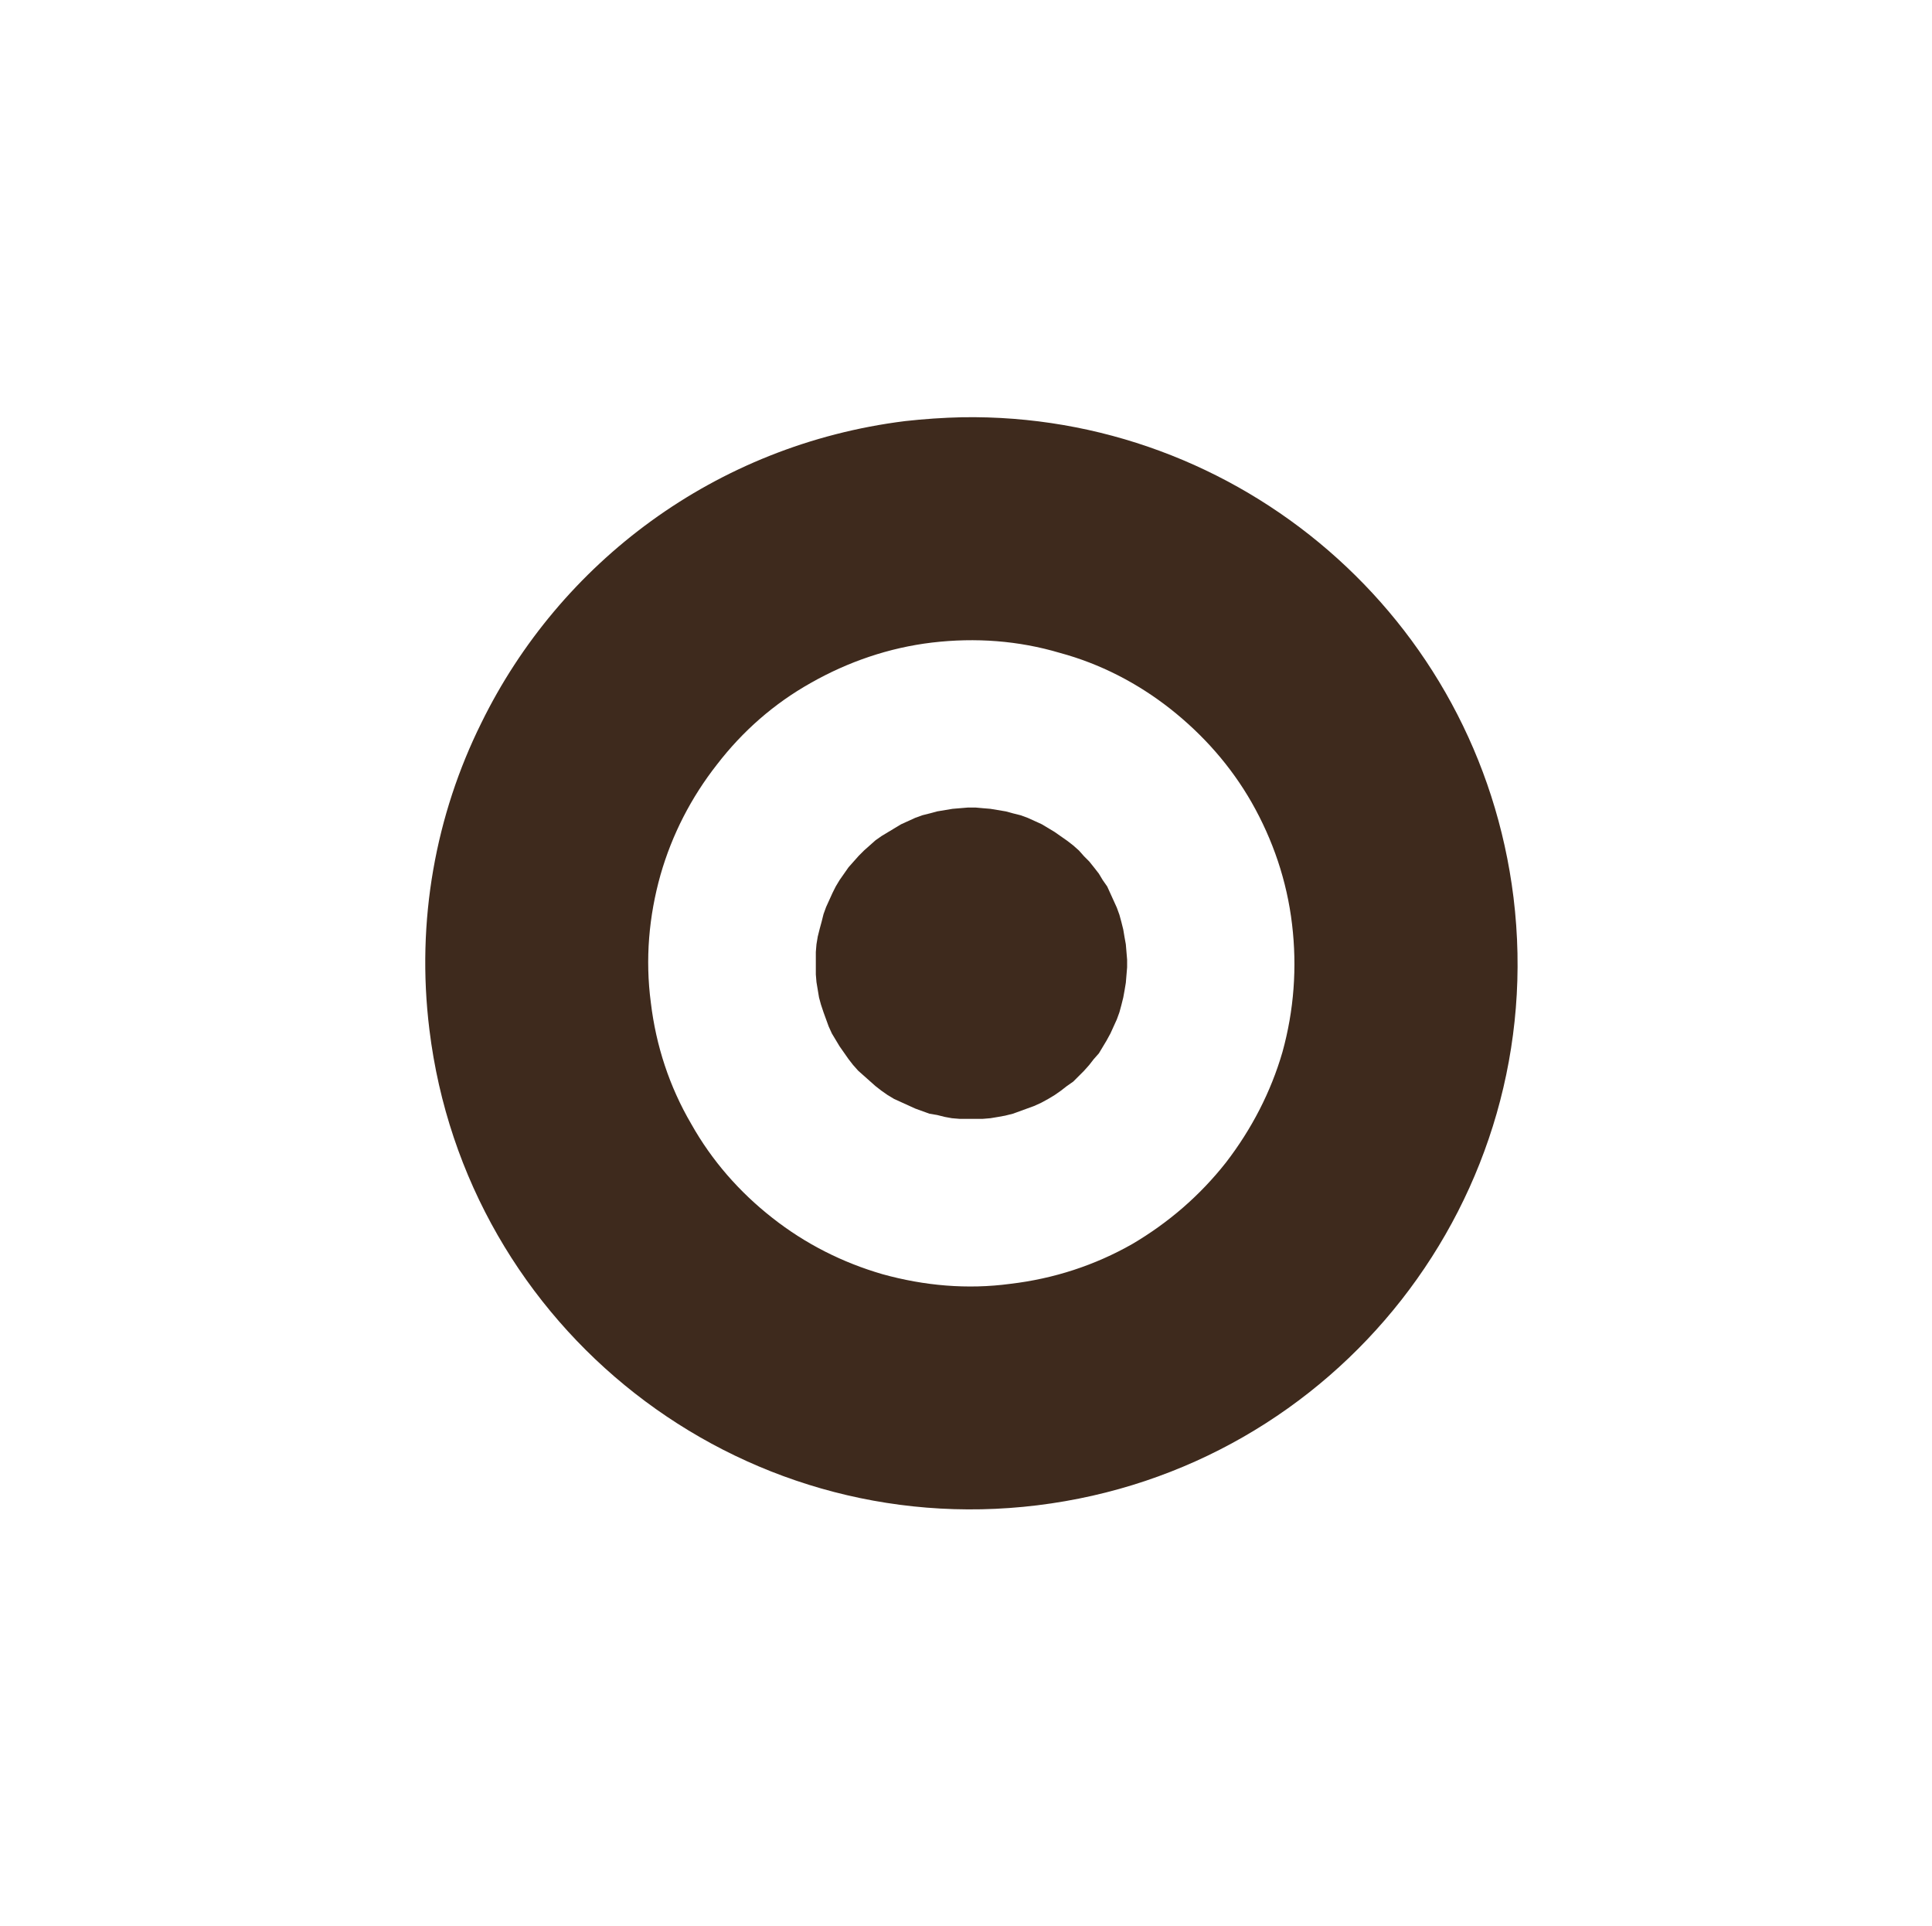
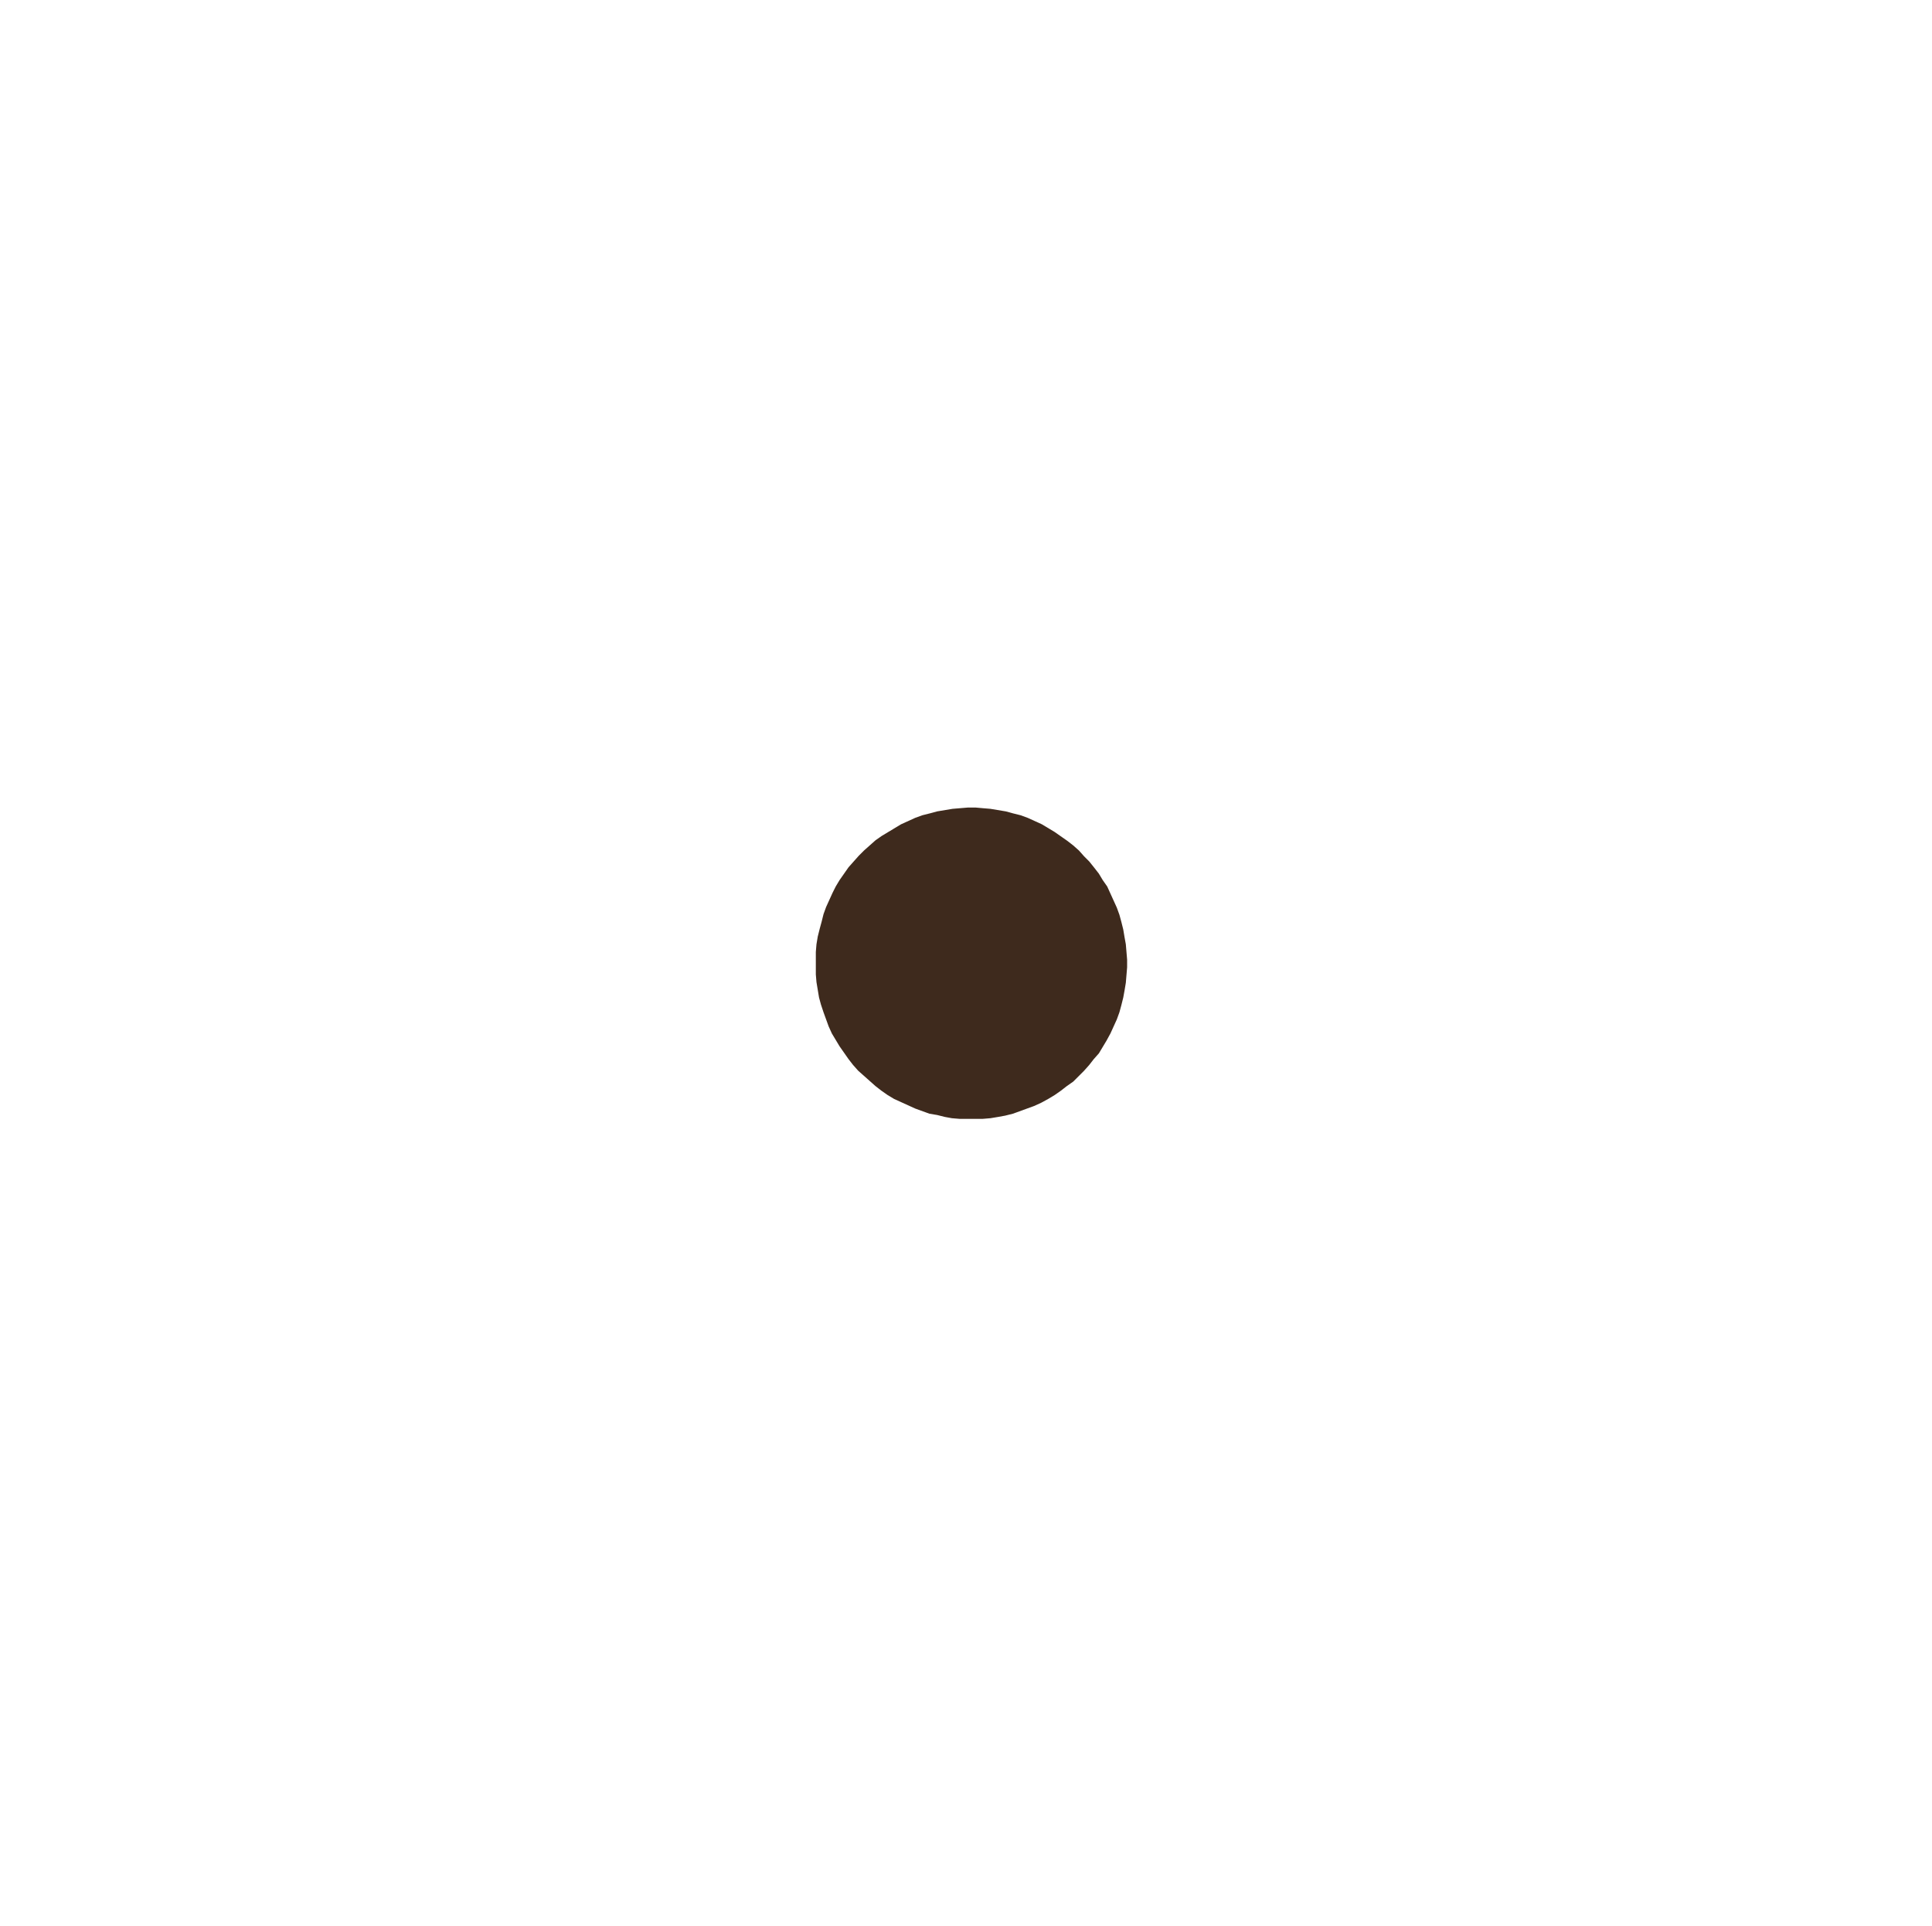
<svg xmlns="http://www.w3.org/2000/svg" version="1.2" viewBox="0 0 301 300" width="301" height="300">
  <style>.a{fill:#3e2a1d}</style>
  <path class="a" d="m175.4 147.1l-0.2-1.1-0.2-1.2-0.3-1.2-0.3-1.1-0.4-1.1-0.5-1.1-0.5-1.1-0.5-1.1-0.7-1-0.6-1-0.7-0.9-0.8-1-0.8-0.8-0.8-0.9-0.9-0.8-0.9-0.7-1-0.7-1-0.7-1-0.6-1-0.6-1.1-0.5-1.1-0.5-1.1-0.4-1.2-0.3-1.1-0.3-1.2-0.2-1.2-0.2-1.2-0.1-1.1-0.1h-1.2l-1.2 0.1-1.2 0.1-1.2 0.2-1.2 0.2-1.1 0.3-1.2 0.3-1.1 0.4-1.1 0.5-1.1 0.5-1 0.6-1 0.6-1 0.6-1 0.7-0.9 0.8-0.9 0.8-0.8 0.8-0.8 0.9-0.8 0.9-0.7 1-0.7 1-0.6 1-0.5 1-0.5 1.1-0.5 1.1-0.4 1.1-0.3 1.2-0.3 1.1-0.3 1.2-0.2 1.2-0.1 1.2v1.2 1.1 1.2l0.1 1.2 0.2 1.2 0.2 1.2 0.3 1.1 0.4 1.2 0.4 1.1 0.4 1.1 0.5 1.1 0.6 1 0.6 1 0.7 1 0.7 1 0.7 0.9 0.8 0.9 0.9 0.8 0.9 0.8 0.9 0.8 0.9 0.7 1 0.7 1 0.6 1.1 0.5 1.1 0.5 1.1 0.5 1.1 0.4 1.1 0.4 1.2 0.2 1.2 0.3 1.1 0.2 1.2 0.1h1.2 1.2 1.2l1.2-0.1 1.2-0.2 1.1-0.2 1.2-0.3 1.1-0.4 1.1-0.4 1.1-0.4 1.1-0.5 1.1-0.6 1-0.6 1-0.7 0.9-0.7 1-0.7 0.8-0.8 0.9-0.9 0.8-0.9 0.7-0.9 0.8-0.9 0.6-1 0.6-1 0.6-1.1 0.5-1.1 0.5-1.1 0.4-1.1 0.3-1.1 0.3-1.2 0.2-1.1 0.2-1.2 0.1-1.2 0.1-1.2v-1.2l-0.1-1.2z" />
-   <path class="a" d="m149.9 65q-4.4 0.1-8.9 0.6c-29.6 3.7-53.8 22.1-66 47-7.1 14.3-10.2 30.8-8.1 47.8 5.7 46.6 48.1 79.8 94.7 74.1 46.7-5.7 79.9-48.1 74.2-94.7-5.4-43.7-42.9-75.5-85.9-74.8zm49.9 98.9c-1.8 6.2-4.8 12-8.8 17.2-4.1 5.2-9 9.4-14.6 12.7-5.8 3.3-12.2 5.4-19 6.2-6.7 0.9-13.4 0.3-19.9-1.5-6.2-1.8-12-4.7-17.2-8.8-5.1-4-9.4-8.9-12.6-14.6-3.4-5.8-5.5-12.2-6.3-18.9-0.9-6.8-0.3-13.5 1.5-19.9 1.8-6.3 4.8-12.1 8.8-17.2 4-5.2 8.9-9.5 14.6-12.7 5.8-3.3 12.2-5.5 18.9-6.3 6.8-0.8 13.5-0.3 19.9 1.6 6.3 1.7 12.1 4.7 17.2 8.7 5.2 4.1 9.5 9 12.7 14.6 3.3 5.8 5.5 12.2 6.3 19 0.8 6.7 0.3 13.4-1.5 19.9z" />
</svg>